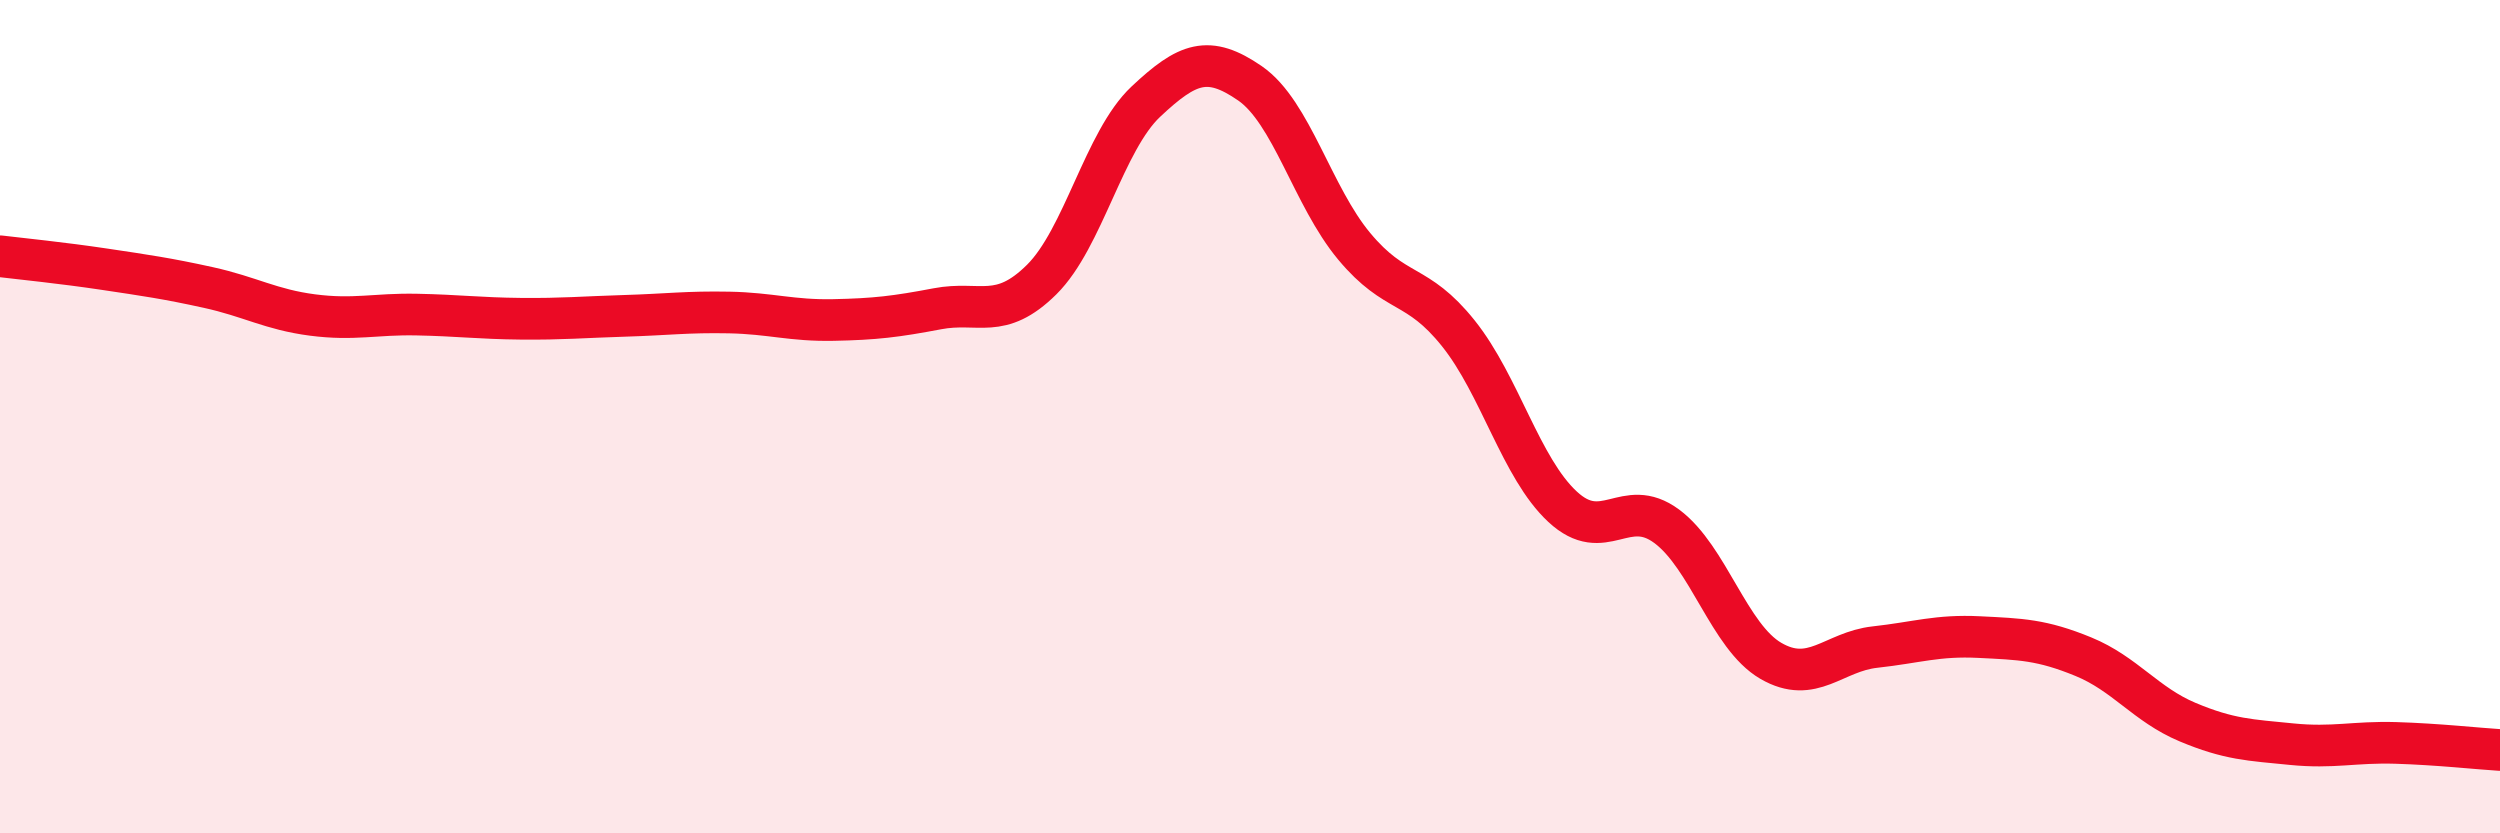
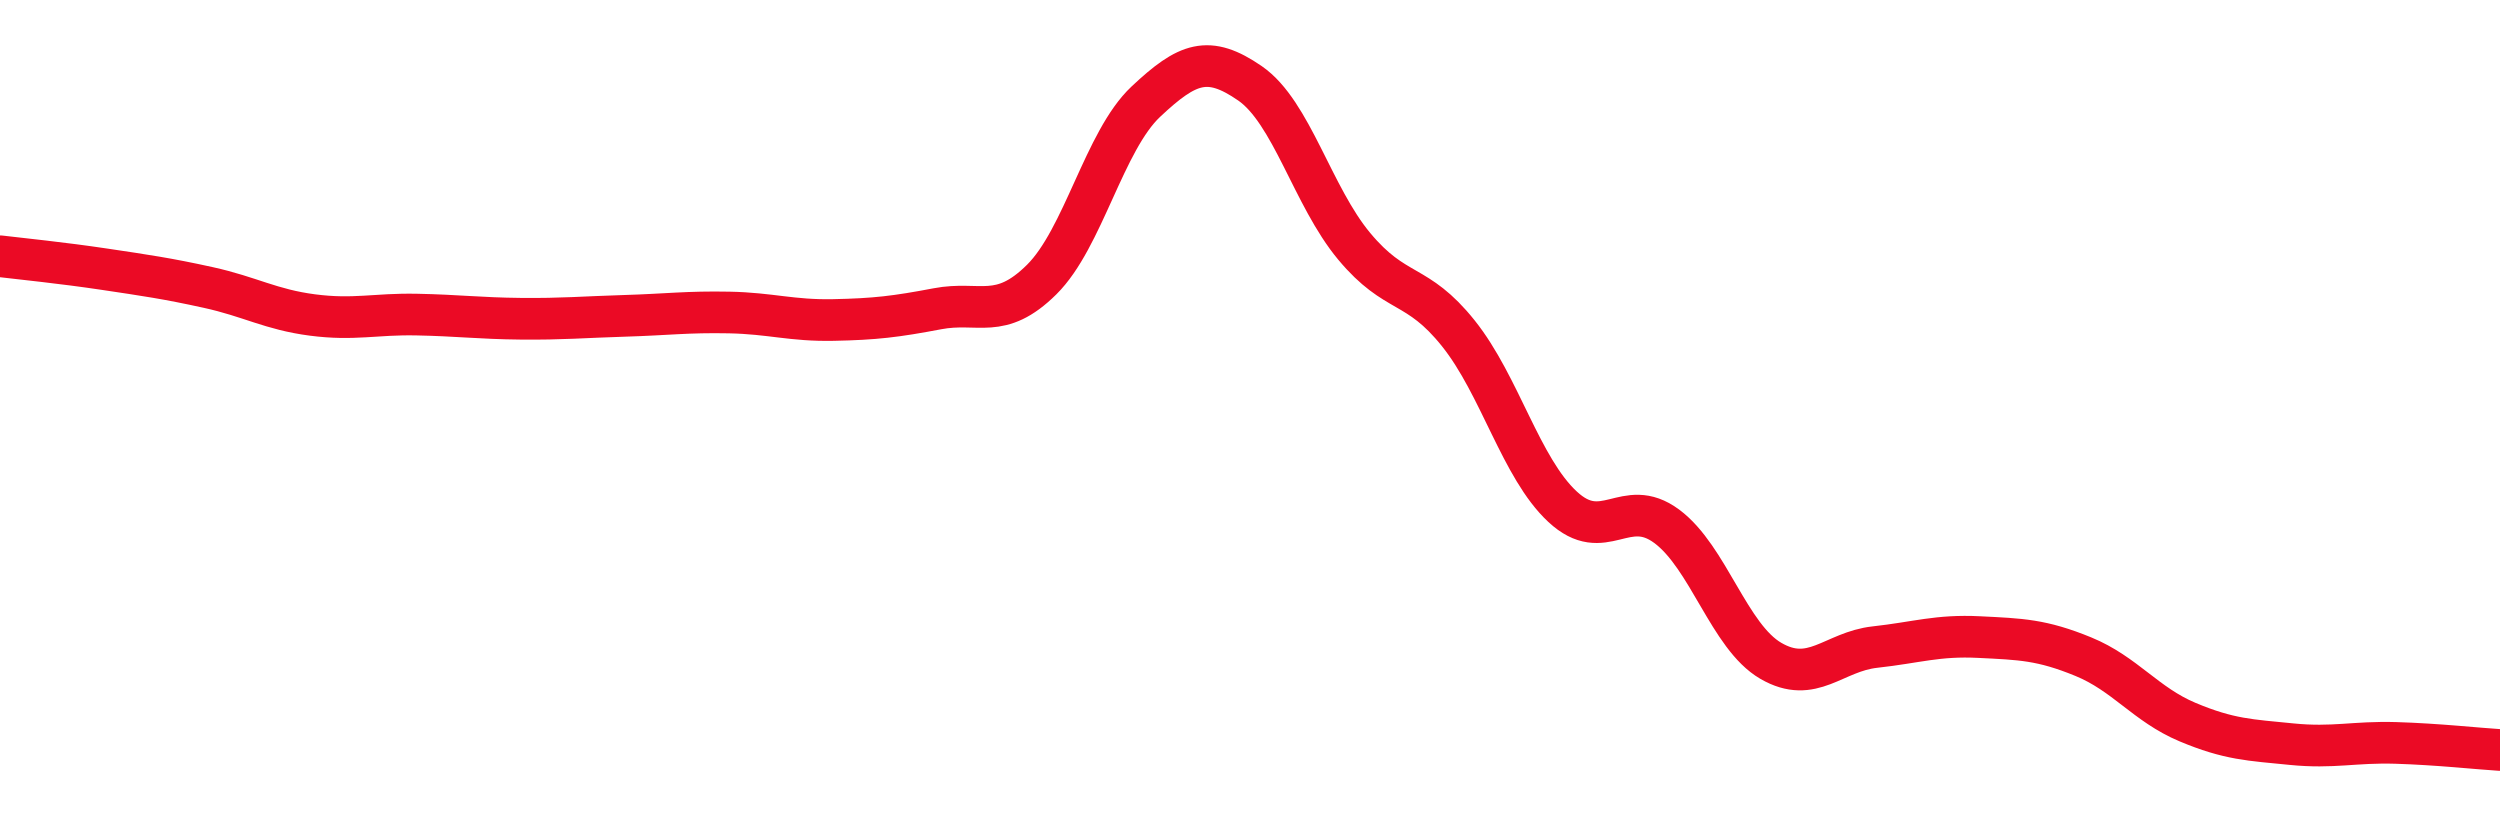
<svg xmlns="http://www.w3.org/2000/svg" width="60" height="20" viewBox="0 0 60 20">
-   <path d="M 0,6.15 C 0.5,6.21 1.5,6.31 2.5,6.46 C 3.5,6.61 4,6.68 5,6.9 C 6,7.12 6.5,7.43 7.5,7.56 C 8.5,7.69 9,7.53 10,7.55 C 11,7.57 11.5,7.64 12.5,7.65 C 13.5,7.66 14,7.61 15,7.58 C 16,7.55 16.5,7.48 17.5,7.5 C 18.5,7.52 19,7.7 20,7.68 C 21,7.66 21.5,7.6 22.5,7.41 C 23.5,7.22 24,7.7 25,6.71 C 26,5.72 26.5,3.38 27.5,2.44 C 28.5,1.5 29,1.31 30,2 C 31,2.69 31.5,4.71 32.5,5.91 C 33.5,7.11 34,6.75 35,8 C 36,9.25 36.5,11.23 37.5,12.16 C 38.5,13.09 39,11.89 40,12.63 C 41,13.37 41.5,15.28 42.5,15.86 C 43.5,16.44 44,15.64 45,15.53 C 46,15.42 46.5,15.24 47.5,15.29 C 48.5,15.34 49,15.35 50,15.76 C 51,16.17 51.5,16.91 52.5,17.33 C 53.5,17.75 54,17.76 55,17.86 C 56,17.96 56.5,17.8 57.5,17.83 C 58.5,17.86 59.5,17.97 60,18L60 20L0 20Z" fill="#EB0A25" opacity="0.1" stroke-linecap="round" stroke-linejoin="round" />
  <path d="M 0,6.15 C 0.5,6.21 1.5,6.31 2.5,6.46 C 3.5,6.61 4,6.68 5,6.9 C 6,7.12 6.5,7.43 7.5,7.56 C 8.5,7.69 9,7.53 10,7.55 C 11,7.57 11.5,7.64 12.5,7.65 C 13.5,7.66 14,7.61 15,7.58 C 16,7.55 16.5,7.48 17.5,7.5 C 18.5,7.52 19,7.7 20,7.68 C 21,7.66 21.5,7.6 22.5,7.41 C 23.5,7.22 24,7.7 25,6.71 C 26,5.72 26.5,3.38 27.5,2.44 C 28.5,1.5 29,1.31 30,2 C 31,2.69 31.5,4.71 32.5,5.91 C 33.5,7.11 34,6.75 35,8 C 36,9.25 36.5,11.23 37.5,12.16 C 38.5,13.09 39,11.89 40,12.63 C 41,13.37 41.5,15.28 42.5,15.86 C 43.5,16.44 44,15.64 45,15.53 C 46,15.42 46.5,15.24 47.5,15.29 C 48.5,15.34 49,15.35 50,15.76 C 51,16.17 51.5,16.91 52.5,17.33 C 53.5,17.75 54,17.76 55,17.86 C 56,17.96 56.5,17.8 57.5,17.83 C 58.5,17.86 59.5,17.97 60,18" stroke="#EB0A25" stroke-width="1" fill="none" stroke-linecap="round" stroke-linejoin="round" />
</svg>